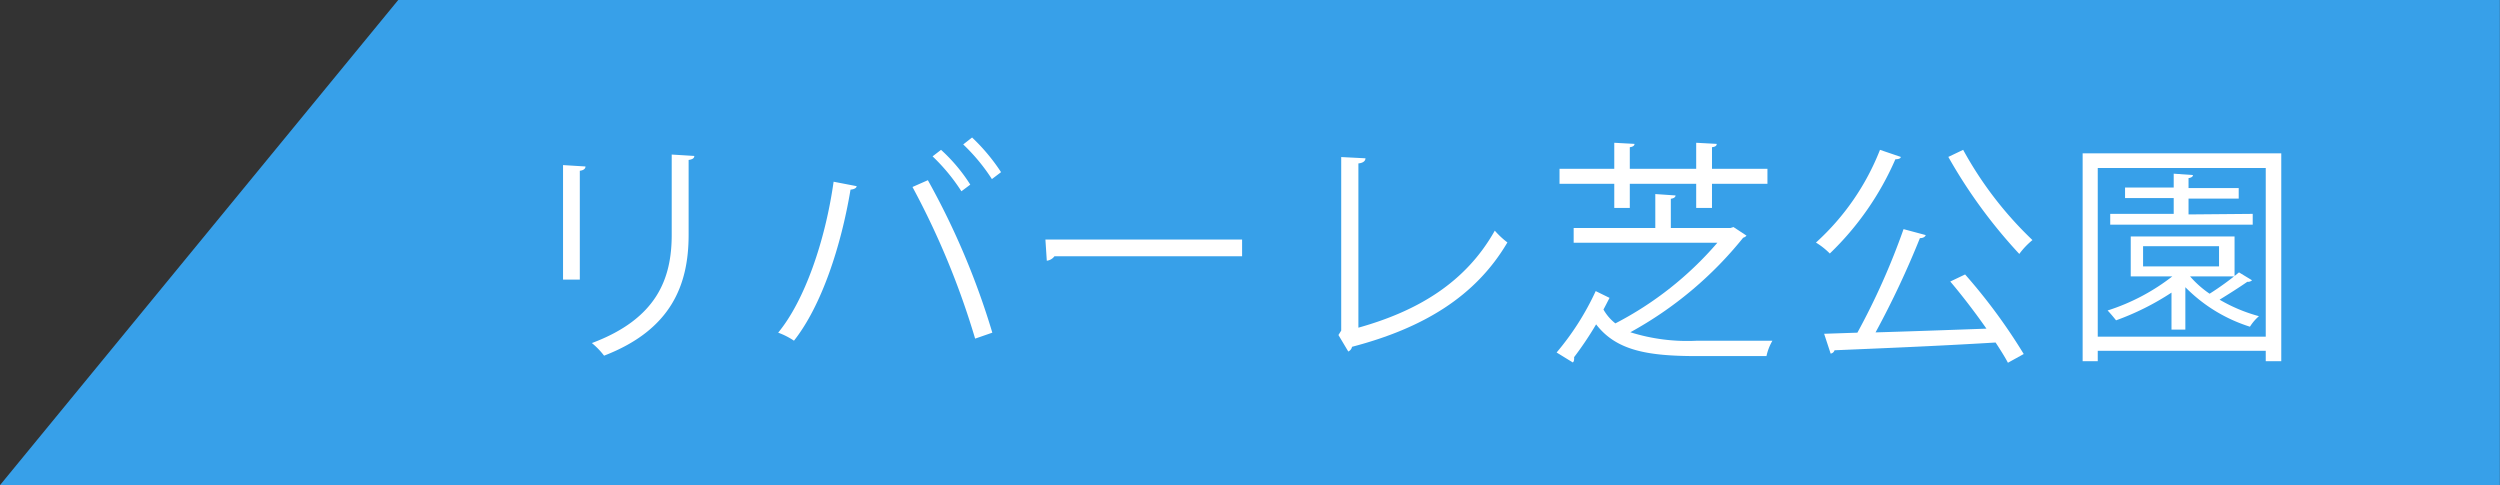
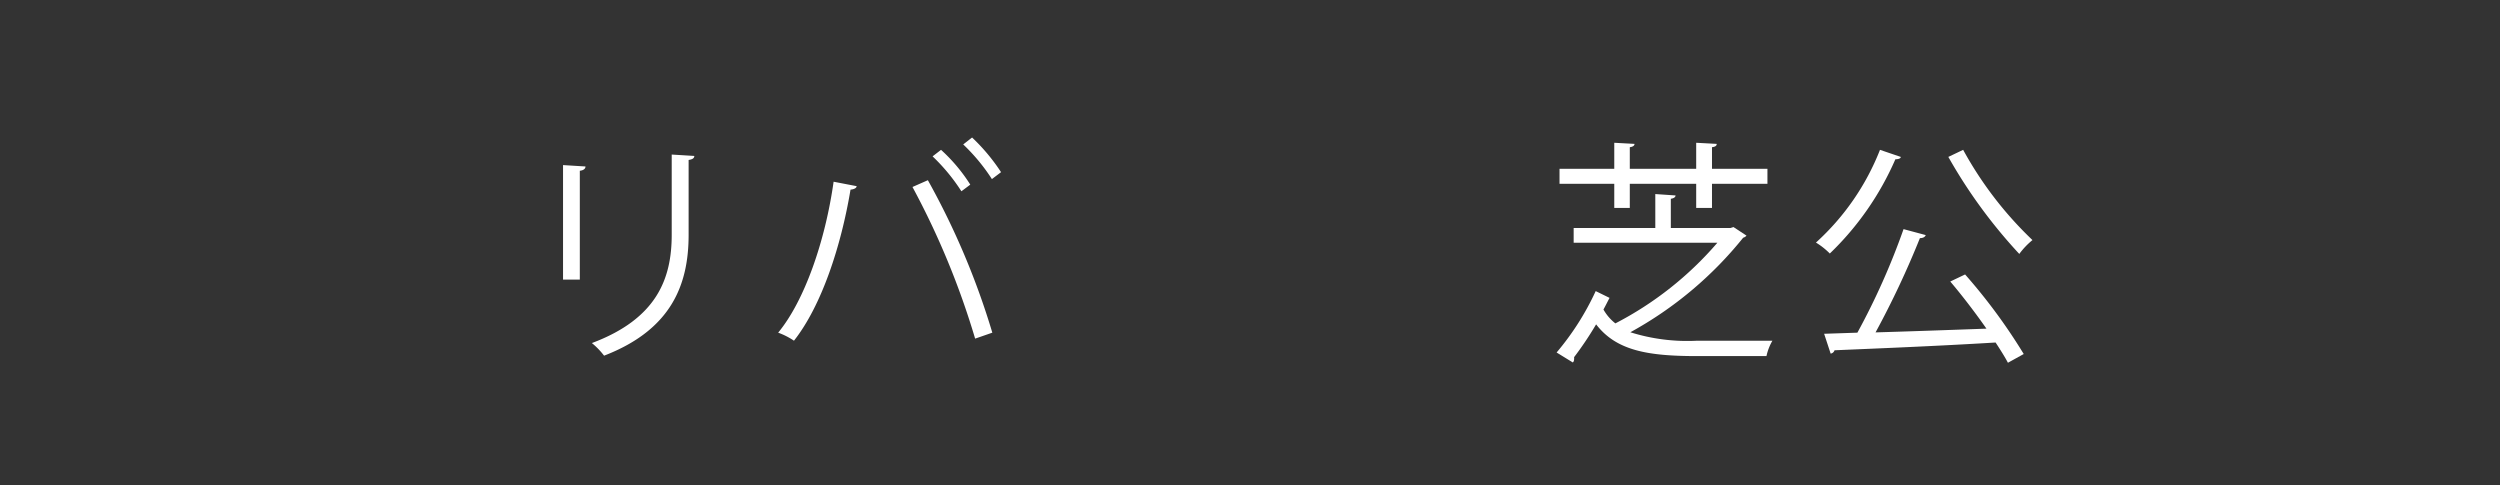
<svg xmlns="http://www.w3.org/2000/svg" viewBox="0 0 180.36 35">
  <rect x="0" y="0" width="180.36" height="35" fill="#333333" stroke="none" />
  <defs>
    <style>.cls-1{fill:#37a0e9;}.cls-2{fill:#fff;}</style>
  </defs>
  <g id="headfoot">
-     <polygon class="cls-1" points="28.73 0 180.35 0 180.35 35 0 35 28.73 0" />
    <path class="cls-2" d="M40.62,20.17V11.91l1.62.1c0,.16-.14.28-.41.31v7.85Zm9.47-8.92c0,.17-.14.25-.41.29v5.4c0,3.57-1.22,6.84-6.1,8.72a5.36,5.36,0,0,0-.88-.91c4.7-1.76,5.76-4.66,5.76-7.81V11.15Z" />
    <path class="cls-2" d="M61.8,13.43c0,.13-.18.23-.44.25-.68,4.08-2.09,8.38-4.08,10.9A5.19,5.19,0,0,0,56.14,24c1.91-2.31,3.4-6.63,4-10.89Zm8.55,11a57.53,57.53,0,0,0-4.52-10.94L66.94,13a54.77,54.77,0,0,1,4.65,11ZM67.89,10.81A12.15,12.15,0,0,1,70,13.32l-.64.48a13.66,13.66,0,0,0-2.08-2.52Zm2.24-.89a13.86,13.86,0,0,1,2.09,2.5l-.66.5a13.55,13.55,0,0,0-2.07-2.5Z" />
-     <path class="cls-2" d="M75.42,17.28H89.61v1.21H76.07a.8.8,0,0,1-.55.32Z" />
-     <path class="cls-2" d="M98,23.64c4.32-1.21,7.75-3.28,9.84-7a6,6,0,0,0,.91.85c-2.3,3.91-6.09,6.19-11.21,7.53a.47.47,0,0,1-.27.34l-.71-1.19.2-.32V11.33l1.75.09c0,.19-.17.34-.51.37Z" />
    <path class="cls-2" d="M125.06,16.38,126,17a.49.49,0,0,1-.24.15,27.23,27.23,0,0,1-8.14,6.82,13.71,13.71,0,0,0,4.84.61c.6,0,4.56,0,5.41,0a3.76,3.76,0,0,0-.43,1.11h-5c-3.56,0-5.83-.39-7.29-2.29a24.34,24.34,0,0,1-1.59,2.37.53.53,0,0,1,0,.16.29.29,0,0,1-.09.22l-1.17-.72A19.38,19.38,0,0,0,115.12,21l1,.49c-.14.26-.27.53-.44.84a3.35,3.35,0,0,0,.86,1,24.59,24.59,0,0,0,7.36-5.82H113.53V16.45h5.89V14l1.46.1c0,.12-.12.21-.34.24v2.11h4.3ZM116.46,15V13.26h-3.95V12.18h3.95V10.3l1.46.08c0,.12-.1.21-.34.24v1.56h4.79V10.3l1.48.08c0,.14-.1.21-.34.24v1.56h4v1.08h-4V15h-1.14V13.26h-4.79V15Z" />
    <path class="cls-2" d="M137.13,11.32c0,.12-.19.17-.39.17a21.09,21.09,0,0,1-4.73,6.8,5.2,5.2,0,0,0-1-.79,17.79,17.79,0,0,0,4.62-6.69Zm1.8,5.64c-.05.14-.2.22-.42.22a64.82,64.82,0,0,1-3.2,6.8c2.4-.07,5.24-.17,8-.27-.81-1.16-1.76-2.4-2.61-3.4l1.07-.51A40.78,40.78,0,0,1,146,25.54l-1.14.63c-.22-.42-.53-.91-.89-1.46-4.26.26-8.8.44-11.62.56a.34.34,0,0,1-.28.24l-.47-1.43L134,24a50.8,50.8,0,0,0,3.33-7.47Zm2.7-6.15a26.63,26.63,0,0,0,5,6.51,5.45,5.45,0,0,0-.95,1,36.87,36.87,0,0,1-5.12-7Z" />
-     <path class="cls-2" d="M150.25,11.06h14.33v15h-1.12v-.75H151.34v.75h-1.09Zm1.09,13.23h12.12V12.12H151.34ZM158,19.94a7.26,7.26,0,0,0,1.41,1.25,20.19,20.19,0,0,0,2.12-1.54l.94.57a.42.42,0,0,1-.34.11c-.53.37-1.33.88-2,1.29a11.56,11.56,0,0,0,2.84,1.19,3.36,3.36,0,0,0-.65.76,11.29,11.29,0,0,1-4.66-2.85v3.06h-1V21.11a18.94,18.94,0,0,1-4,2c-.14-.18-.44-.54-.61-.71a15,15,0,0,0,4.67-2.46h-3V17.06h7.49v2.88Zm4.52-4.51v.78H152.24v-.78h4.58V14.29h-3.51v-.76h3.51v-1l1.39.1c0,.1-.1.19-.32.22v.72h3.62v.76h-3.62v1.14Zm-7.91,2.33v1.46h5.48V17.76Z" />
  </g>
</svg>